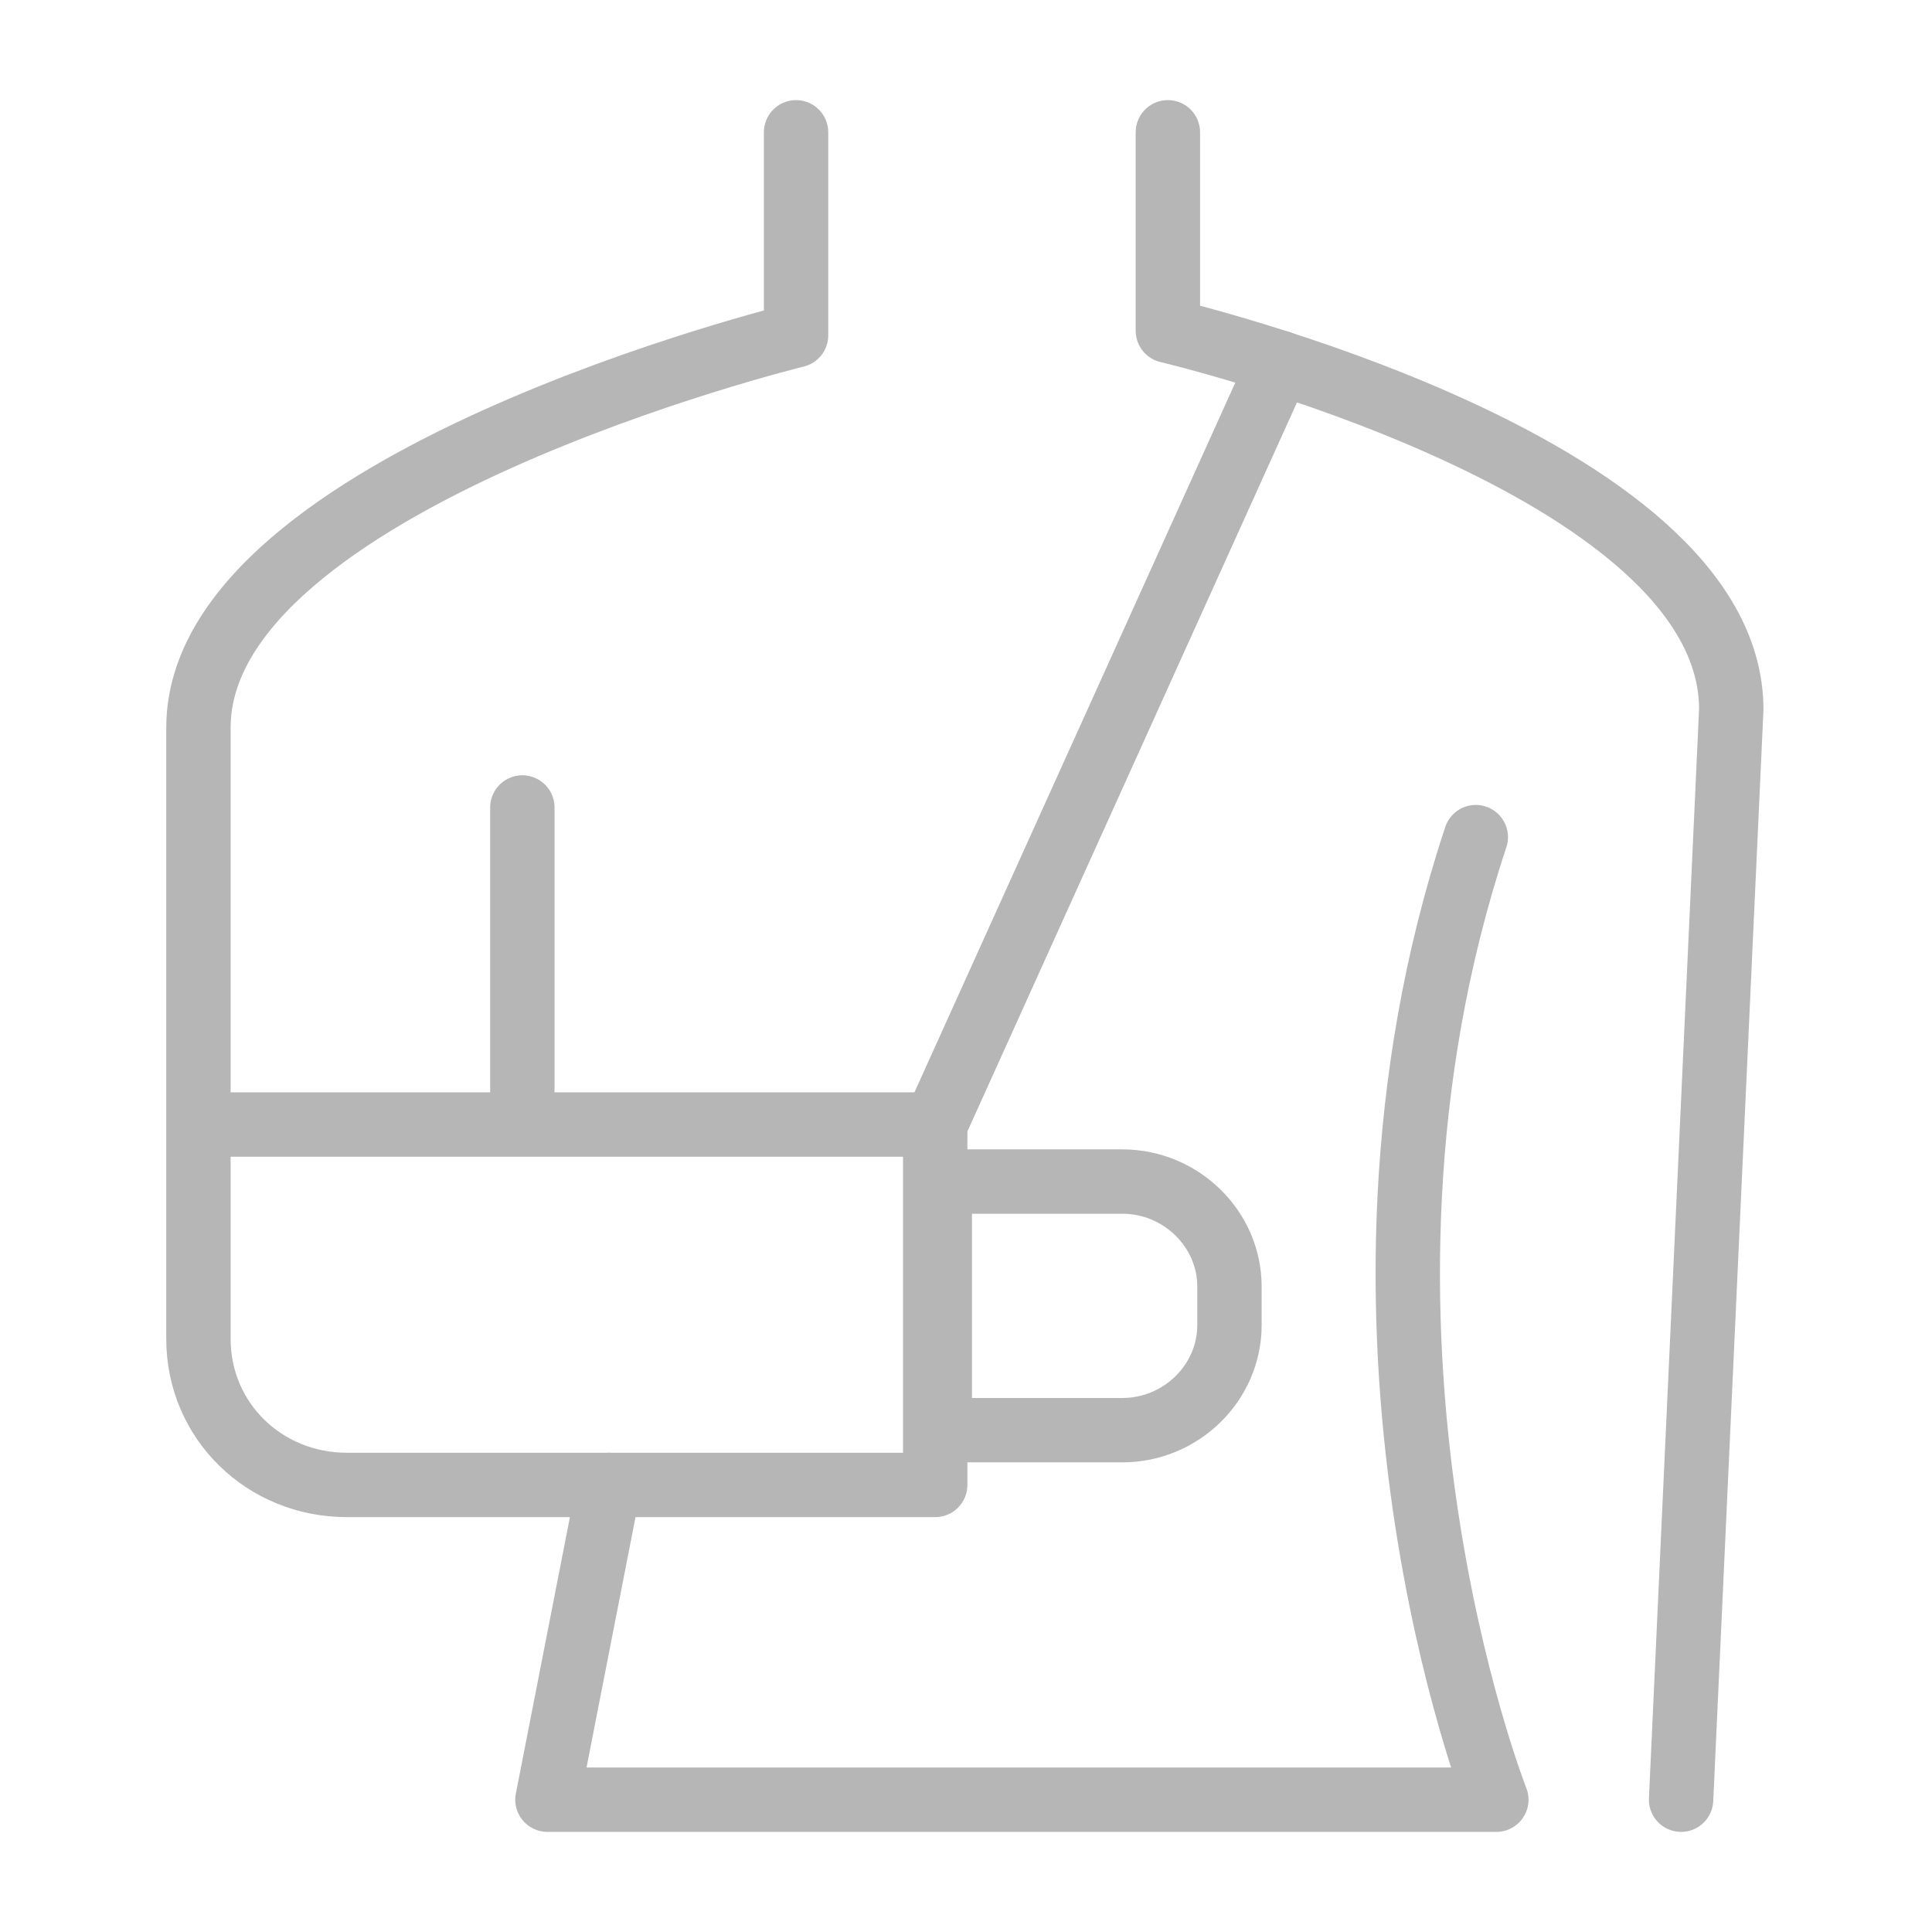
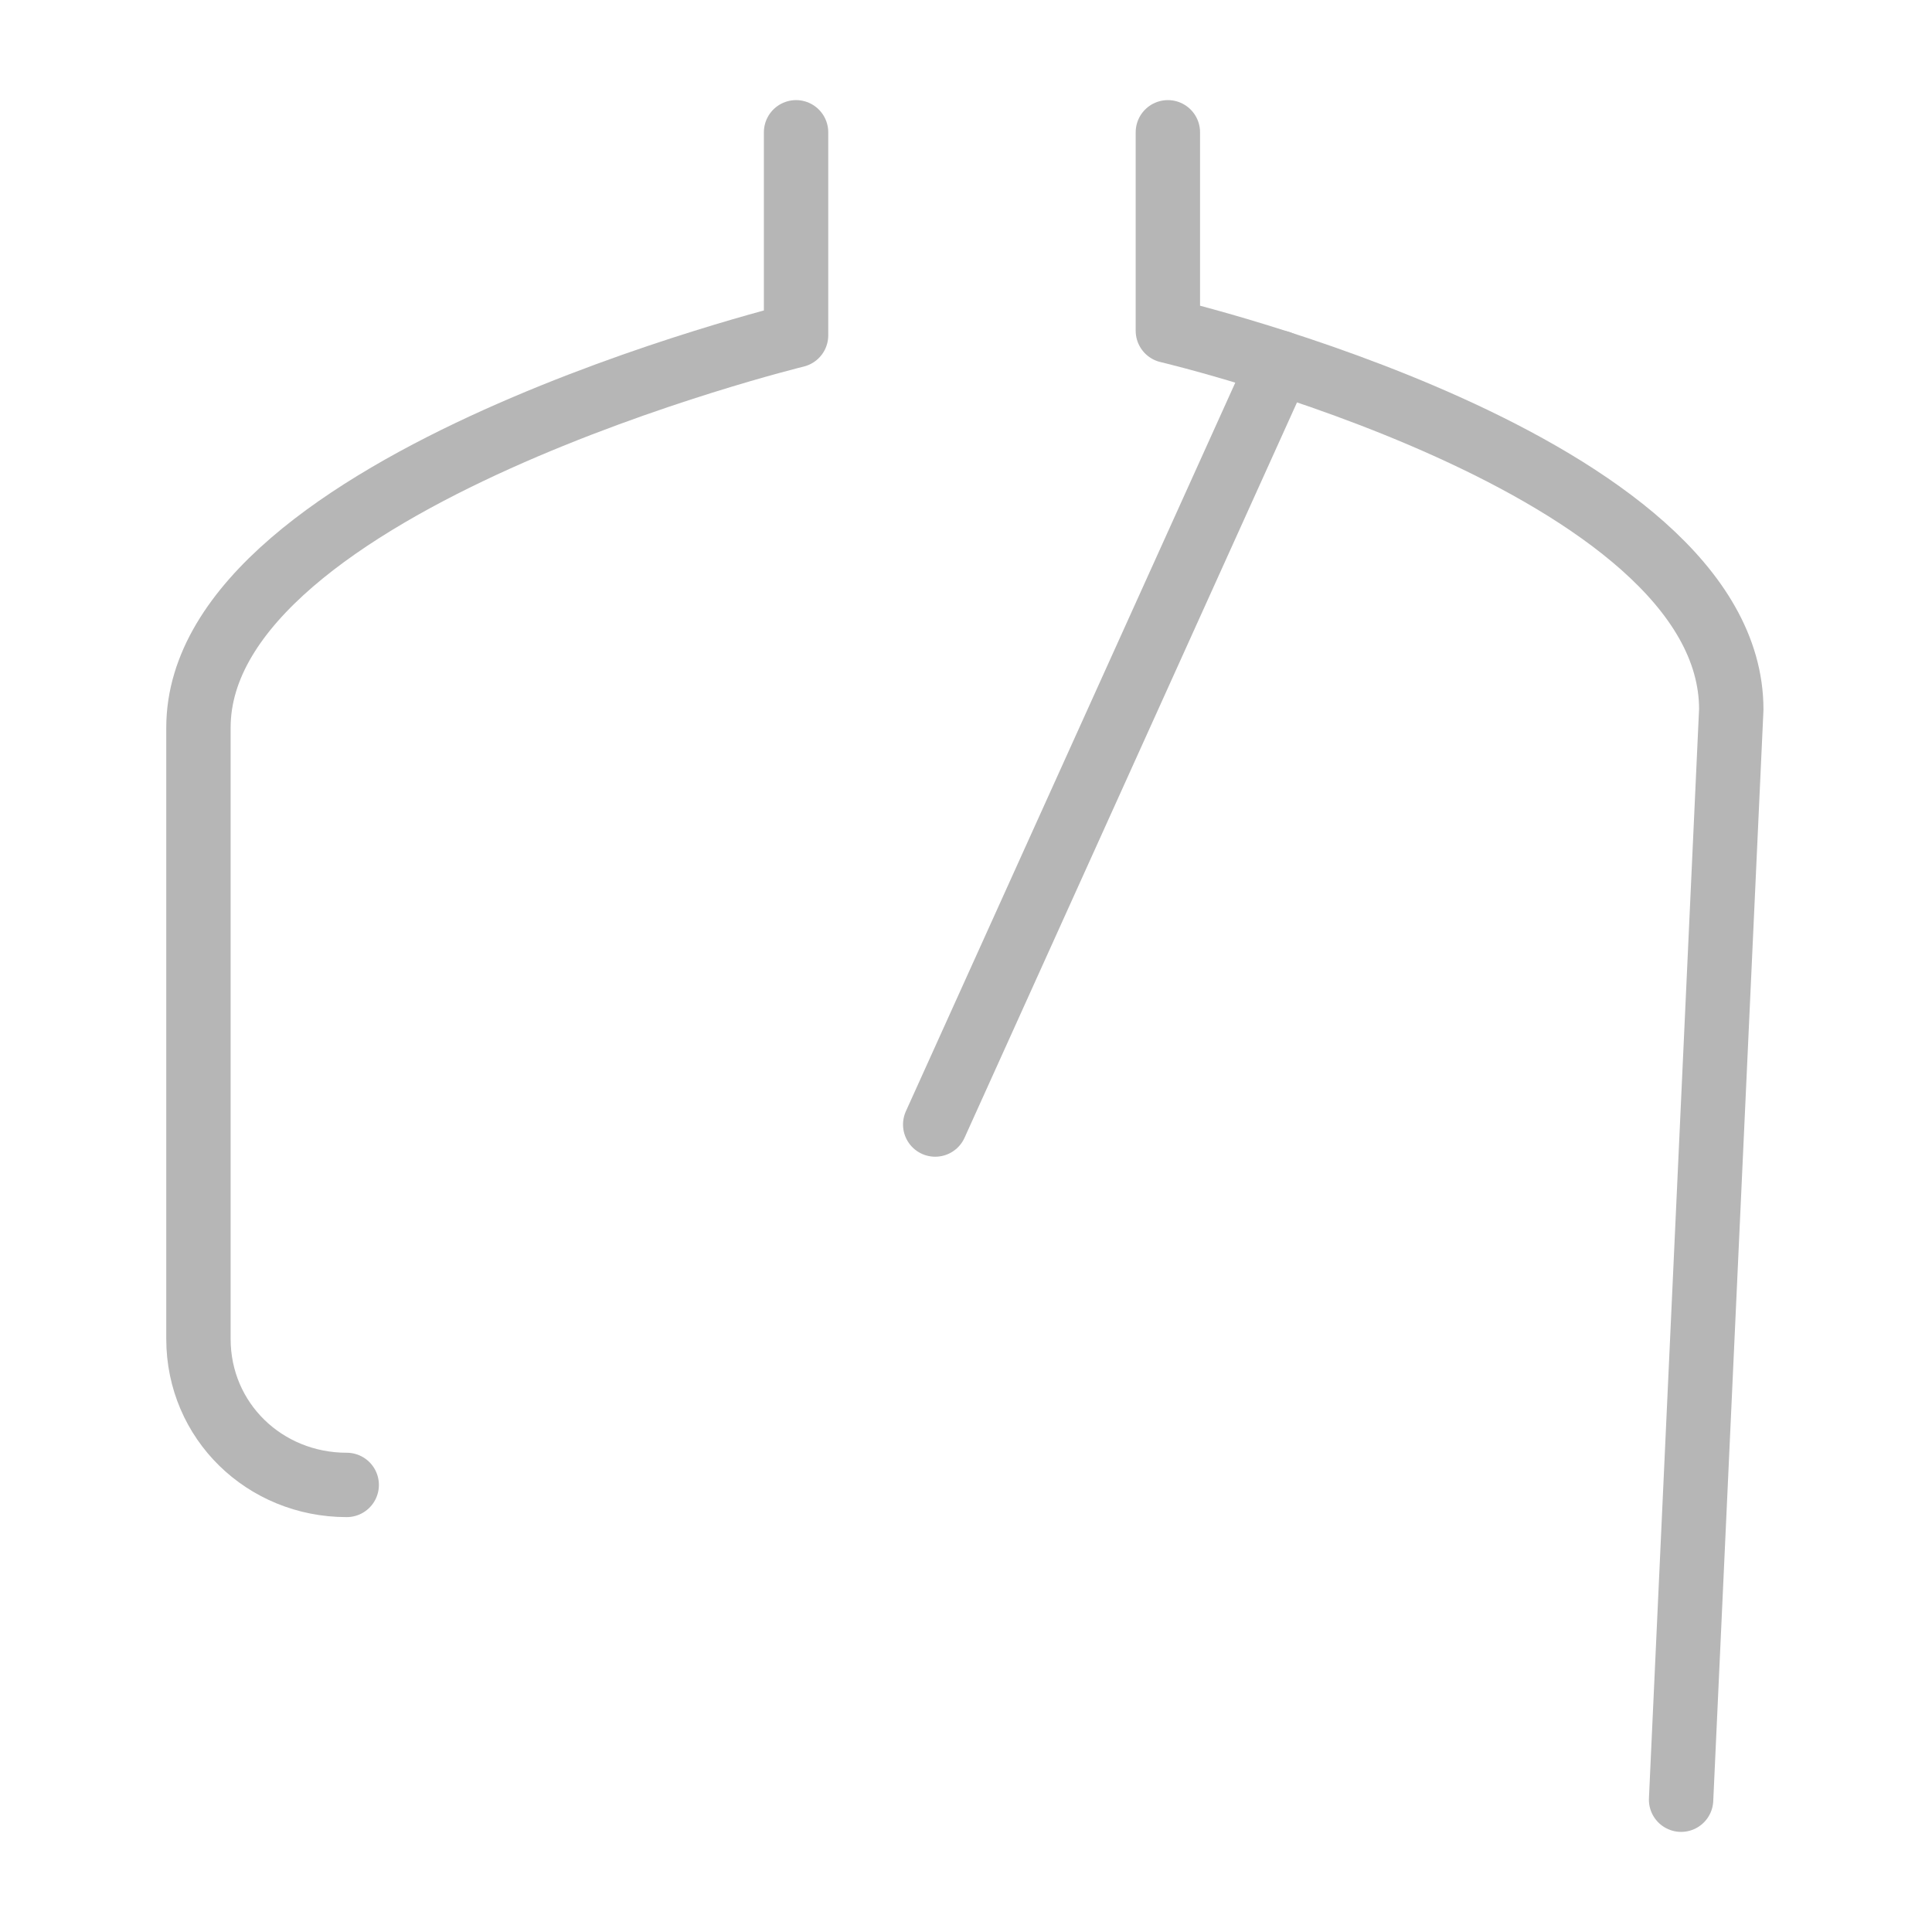
<svg xmlns="http://www.w3.org/2000/svg" xml:space="preserve" width="8.467mm" height="8.467mm" version="1.1" style="shape-rendering:geometricPrecision; text-rendering:geometricPrecision; image-rendering:optimizeQuality; fill-rule:evenodd; clip-rule:evenodd" viewBox="0 0 847 847" data-name="Layer 1">
  <defs>
    <style type="text/css">
   
    .str0 {stroke:#B6B6B6;stroke-width:28.22;stroke-linecap:round;stroke-linejoin:round}
    .fil0 {fill:none}
   
  </style>
  </defs>
  <g id="Layer_x0020_1">
    <rect class="fil0" x="4" y="-4" width="847" height="847" />
    <g id="_1646118726224">
-       <path class="fil0 str0" d="M349 58l0 89c0,0 -262,64 -262,172l0 268c0,36 29,64 65,64l258 0 0 -158 -323 0 142 0 0 -139" />
+       <path class="fil0 str0" d="M349 58l0 89c0,0 -262,64 -262,172l0 268c0,36 29,64 65,64" />
      <path class="fil0 str0" d="M512 58l0 87c0,0 247,58 247,166l-22 478" />
-       <path class="fil0 str0" d="M412 518l80 0c26,0 47,21 47,46l0 17c0,25 -21,46 -47,46l-80 0 0 -109 0 0 0 0z" />
      <line class="fil0 str0" x1="561" y1="159" x2="410" y2="493" />
-       <path class="fil0 str0" d="M267 651l-27 138 416 0c0,0 -81,-205 -9,-422" />
    </g>
  </g>
</svg>